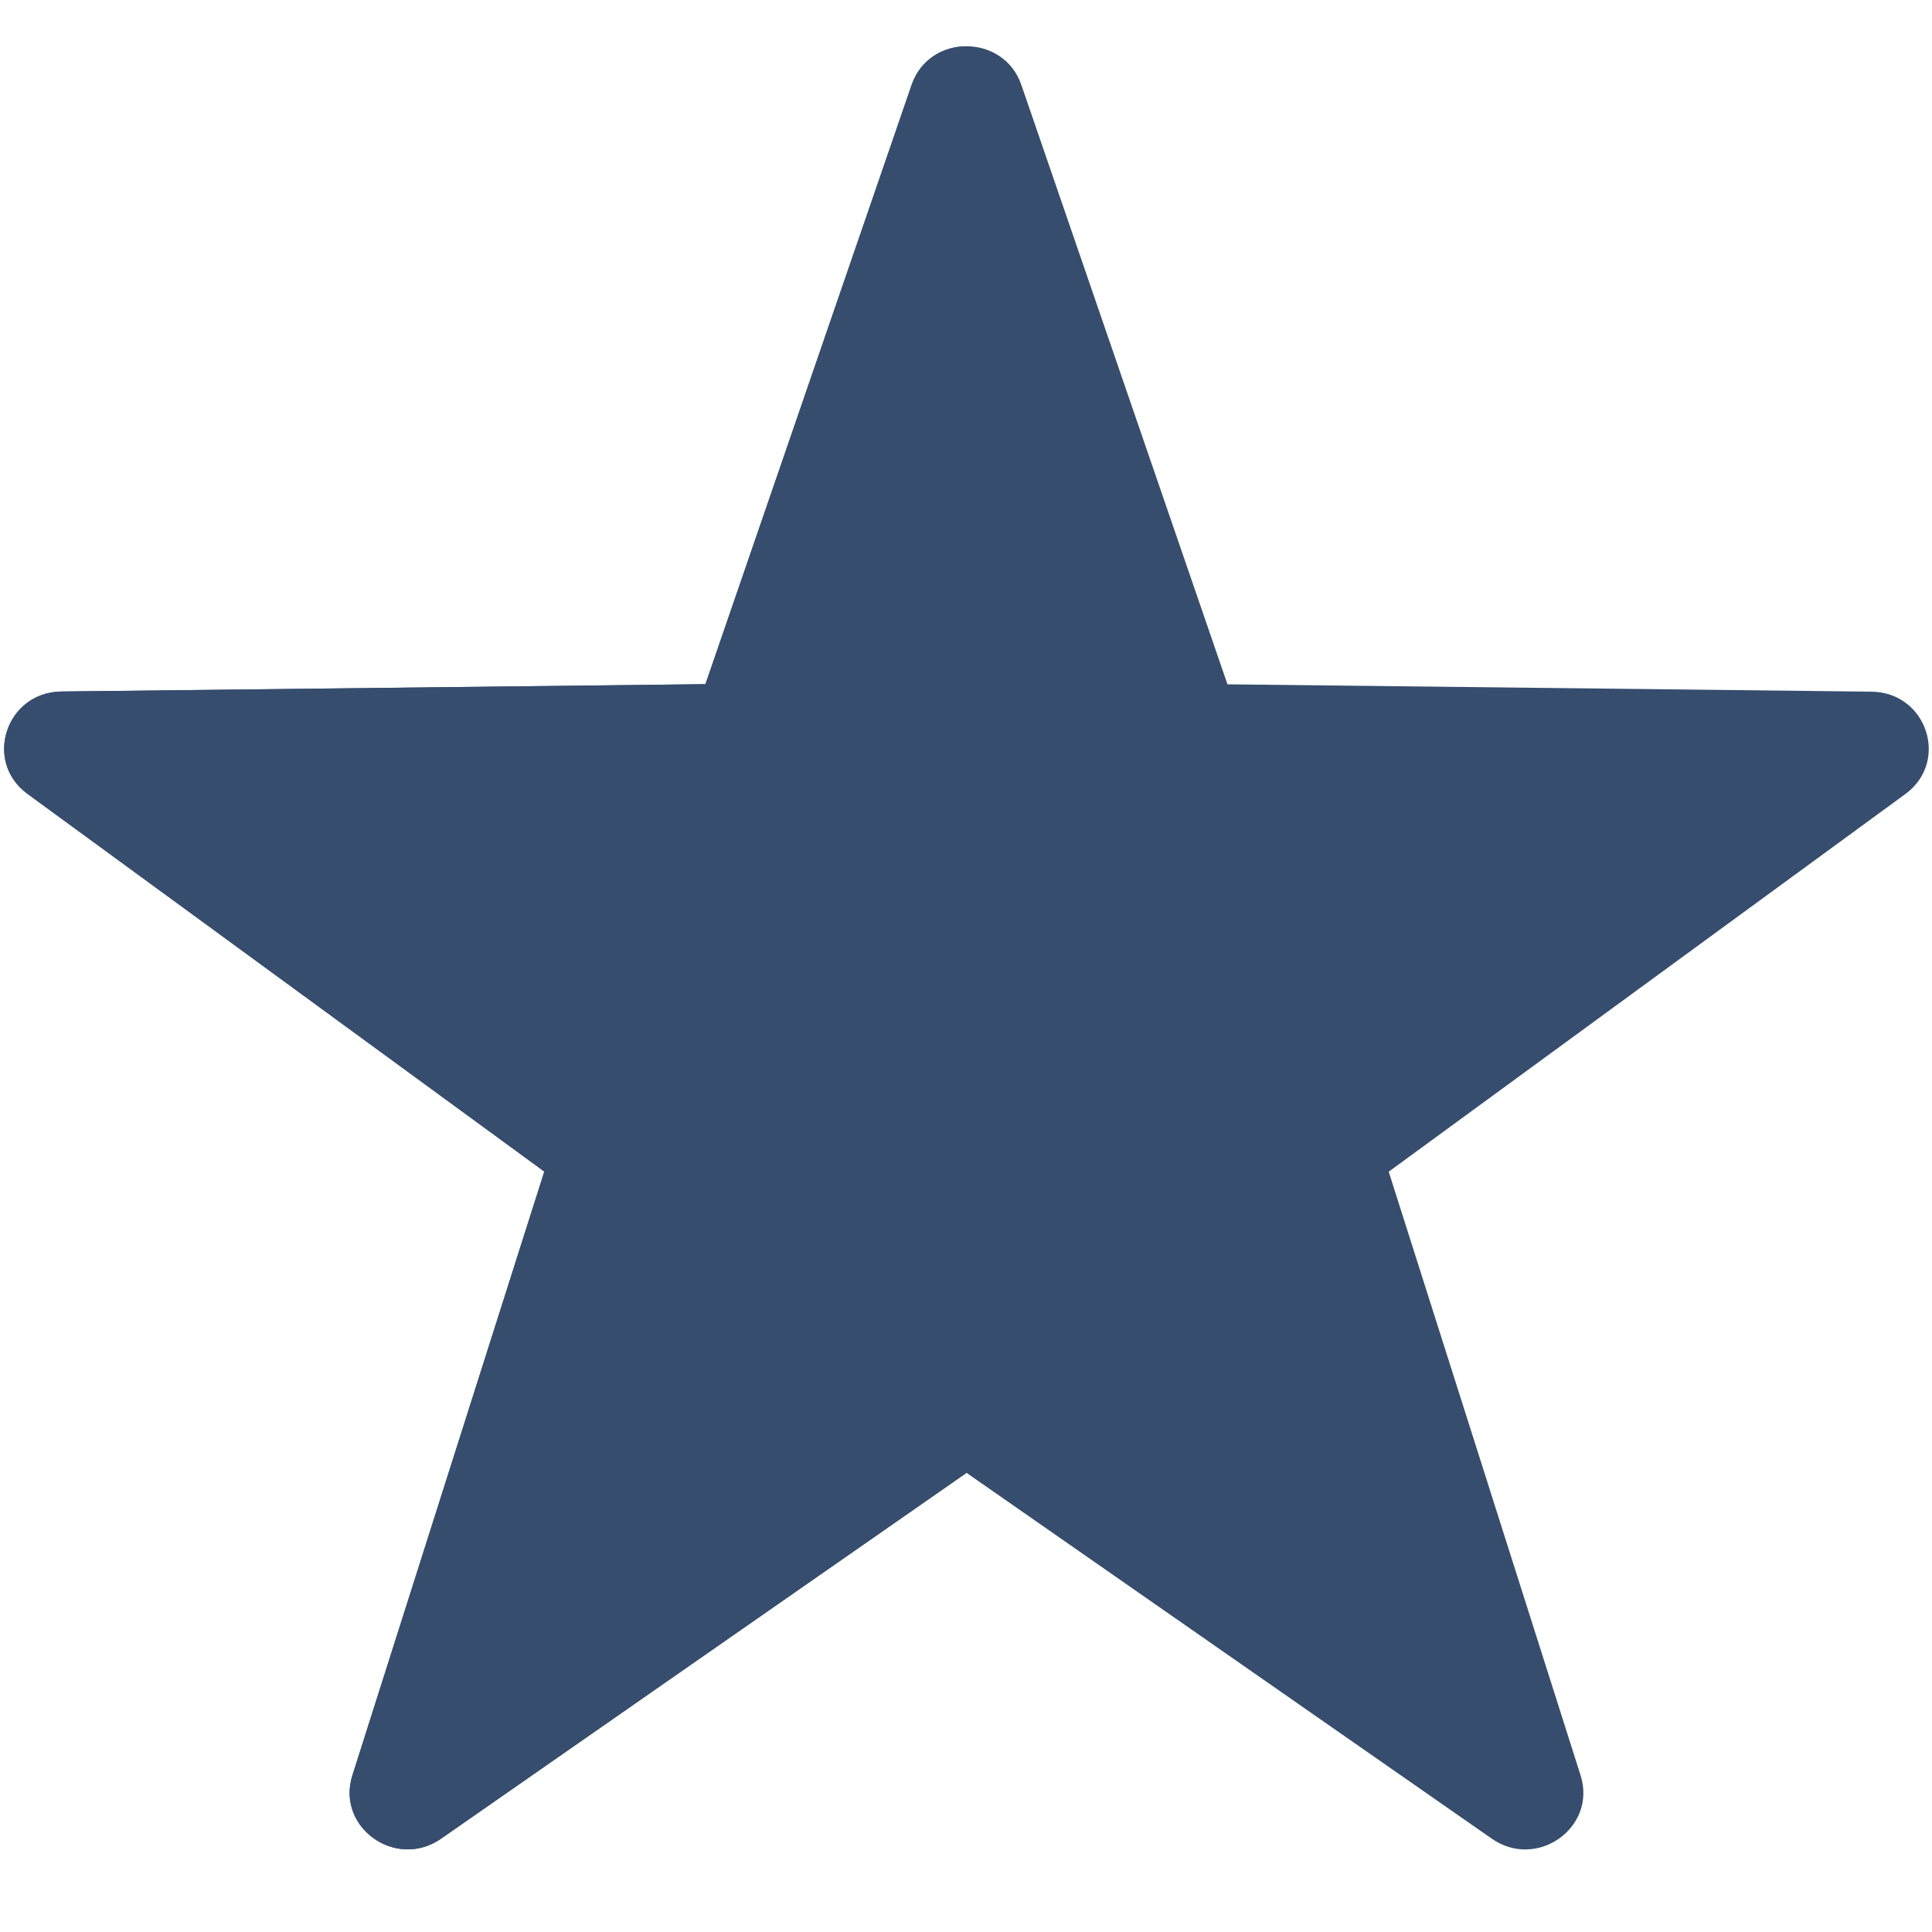
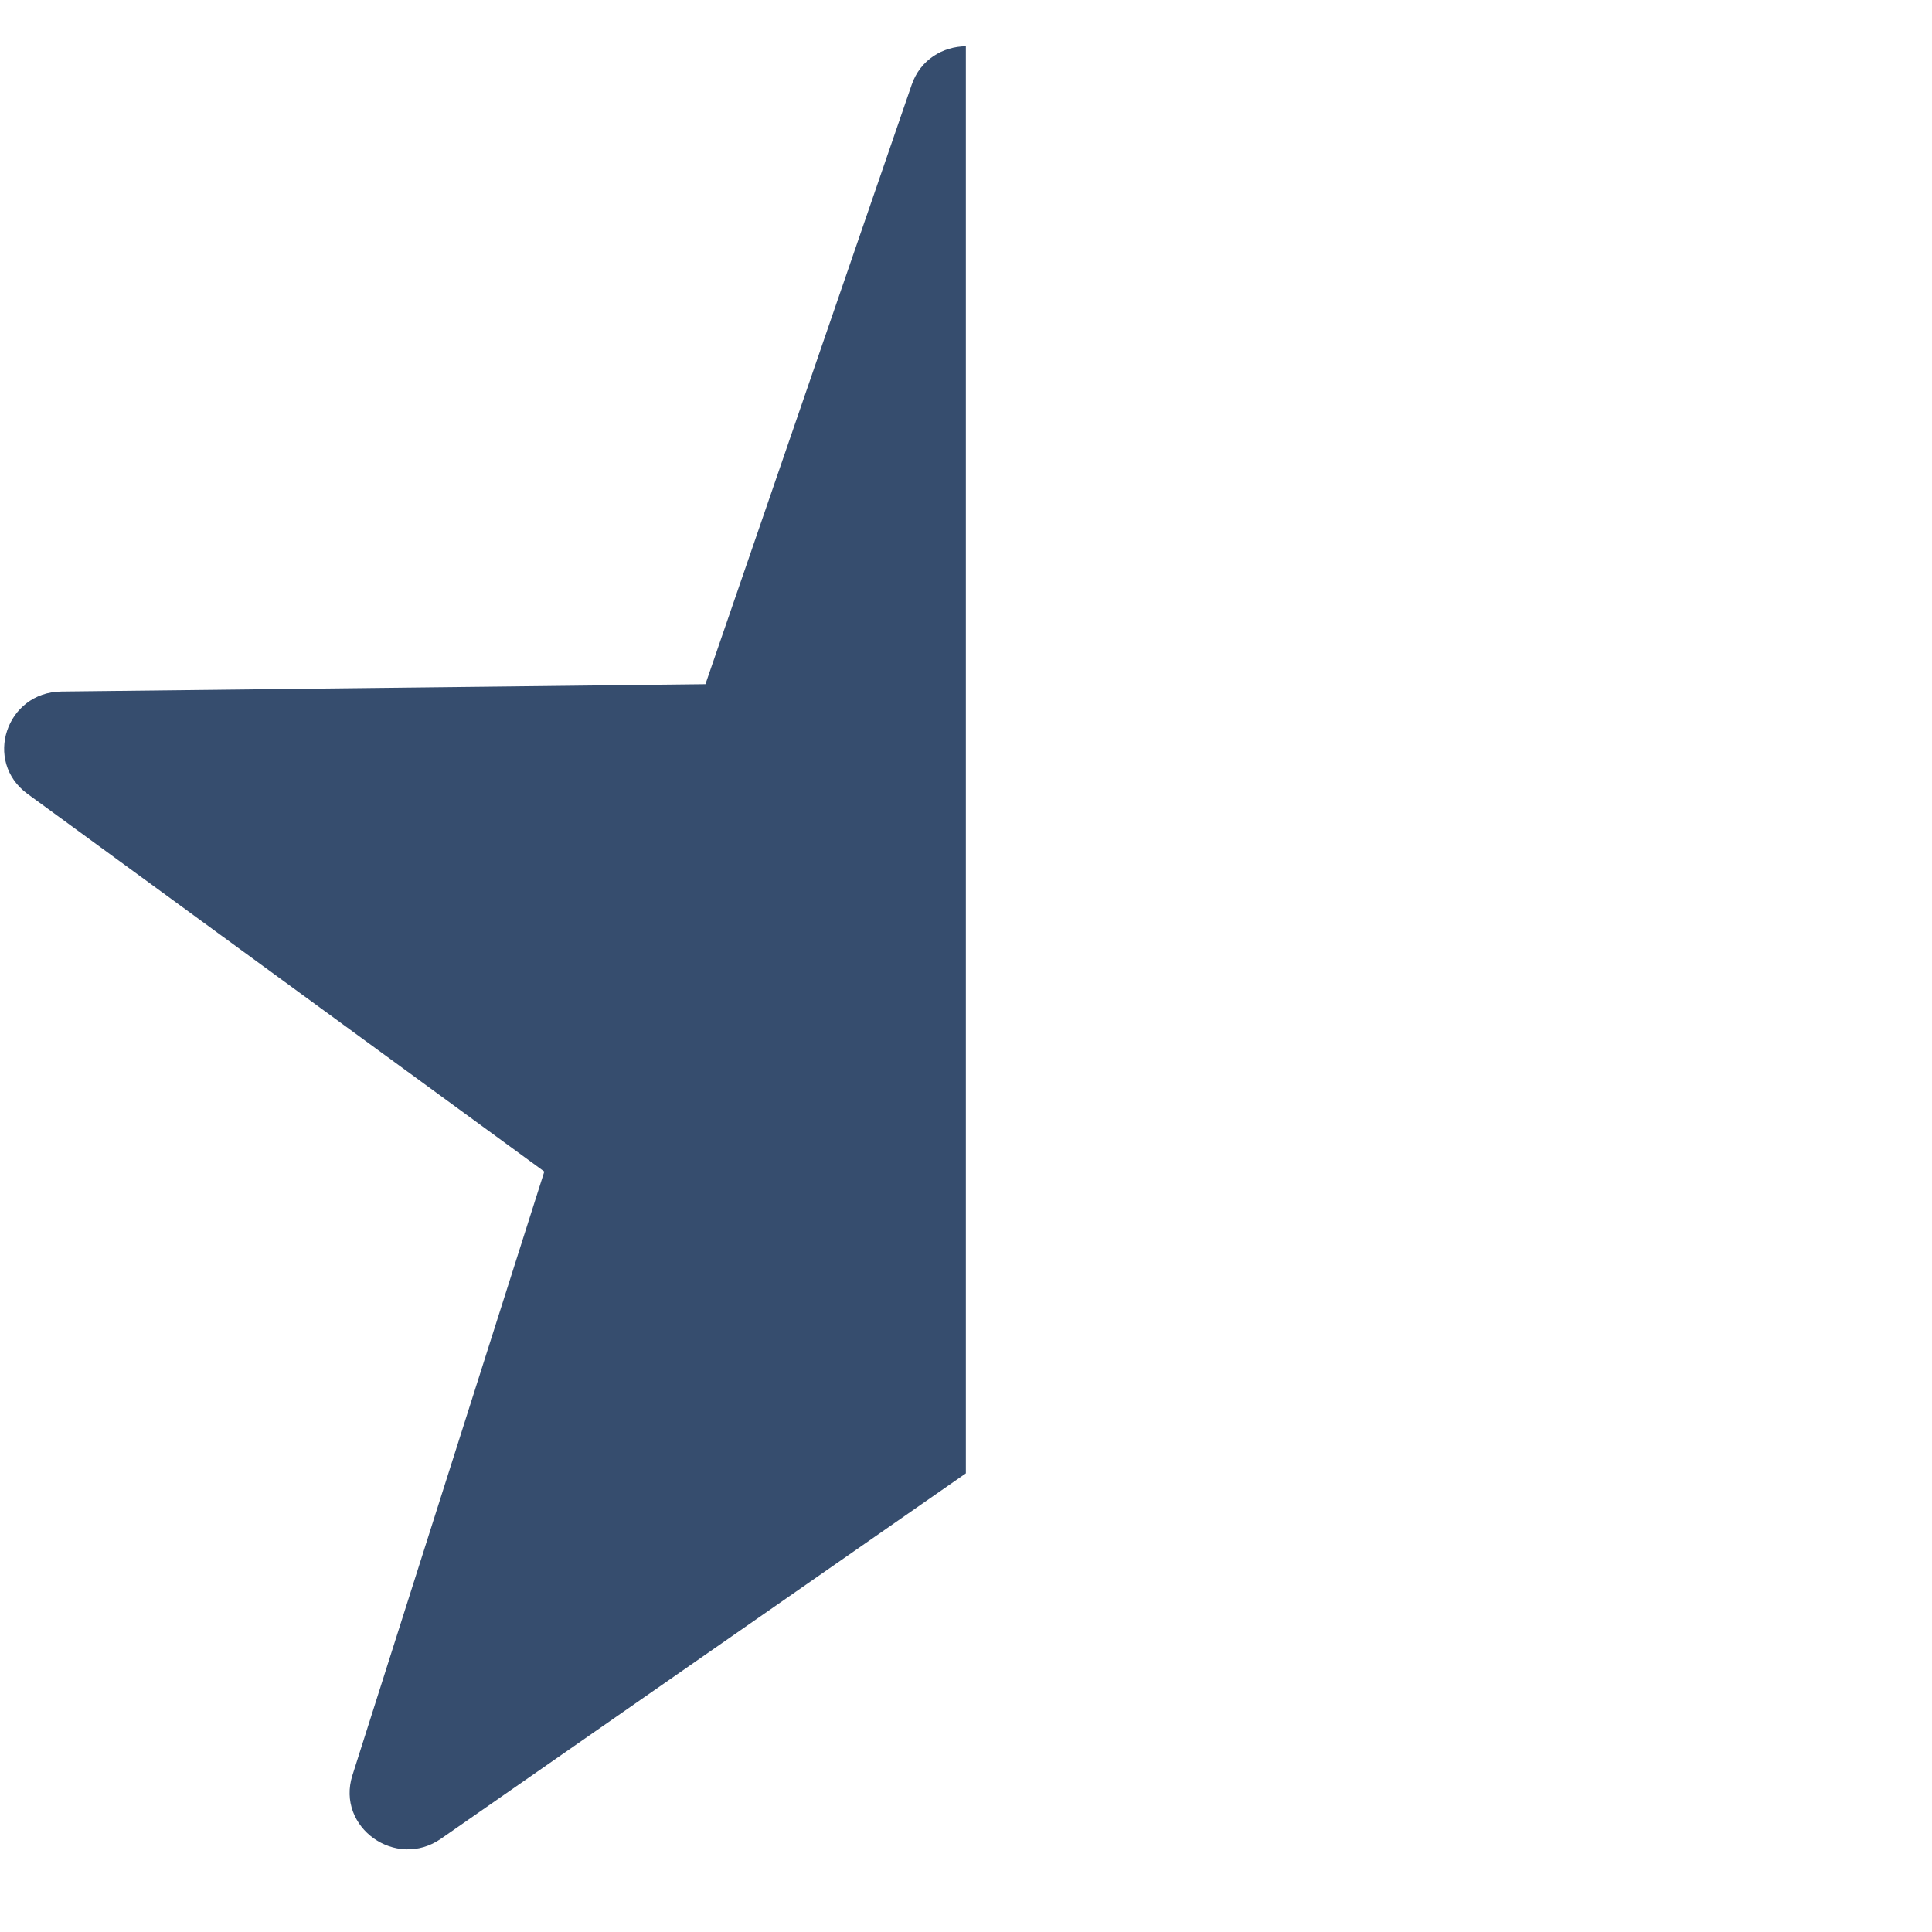
<svg xmlns="http://www.w3.org/2000/svg" width="15" height="15" viewBox="0 0 15 15" fill="none">
-   <path fill-rule="evenodd" clip-rule="evenodd" d="M7.93 0.66L9.53 5.313L14.529 5.37C14.96 5.374 15.138 5.913 14.793 6.165L10.782 9.097L12.272 13.785C12.399 14.188 11.934 14.52 11.583 14.276L7.504 11.435L3.425 14.275C3.074 14.52 2.608 14.187 2.736 13.784L4.226 9.096L0.214 6.164C-0.131 5.912 0.047 5.374 0.477 5.369L5.477 5.312L7.078 0.659C7.216 0.259 7.792 0.259 7.93 0.66Z" fill="#364D6E" />
  <path fill-rule="evenodd" clip-rule="evenodd" d="M7.499 0.359C7.322 0.361 7.146 0.461 7.078 0.659L5.477 5.312L0.477 5.369C0.047 5.374 -0.131 5.912 0.214 6.164L4.226 9.096L2.736 13.784C2.608 14.187 3.074 14.52 3.425 14.275L7.499 11.439V0.359Z" fill="#364D6E" />
</svg>